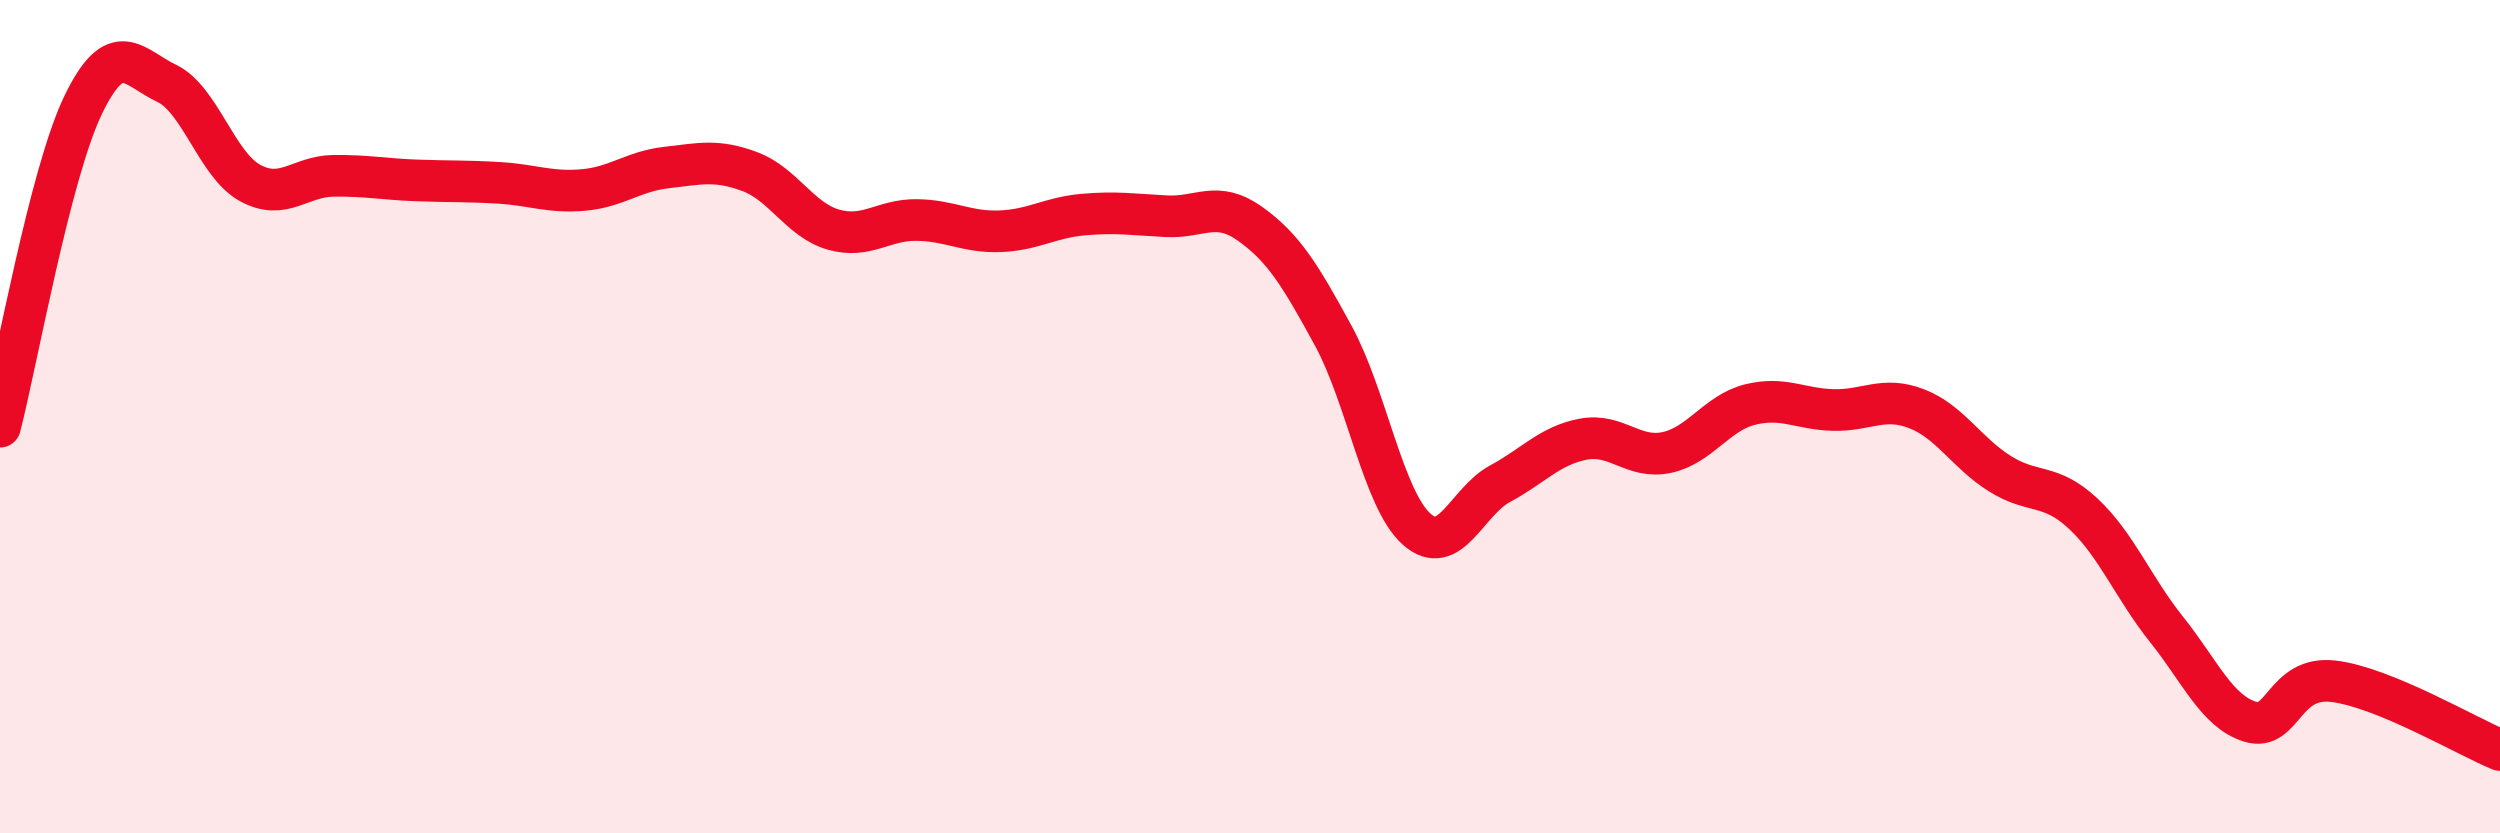
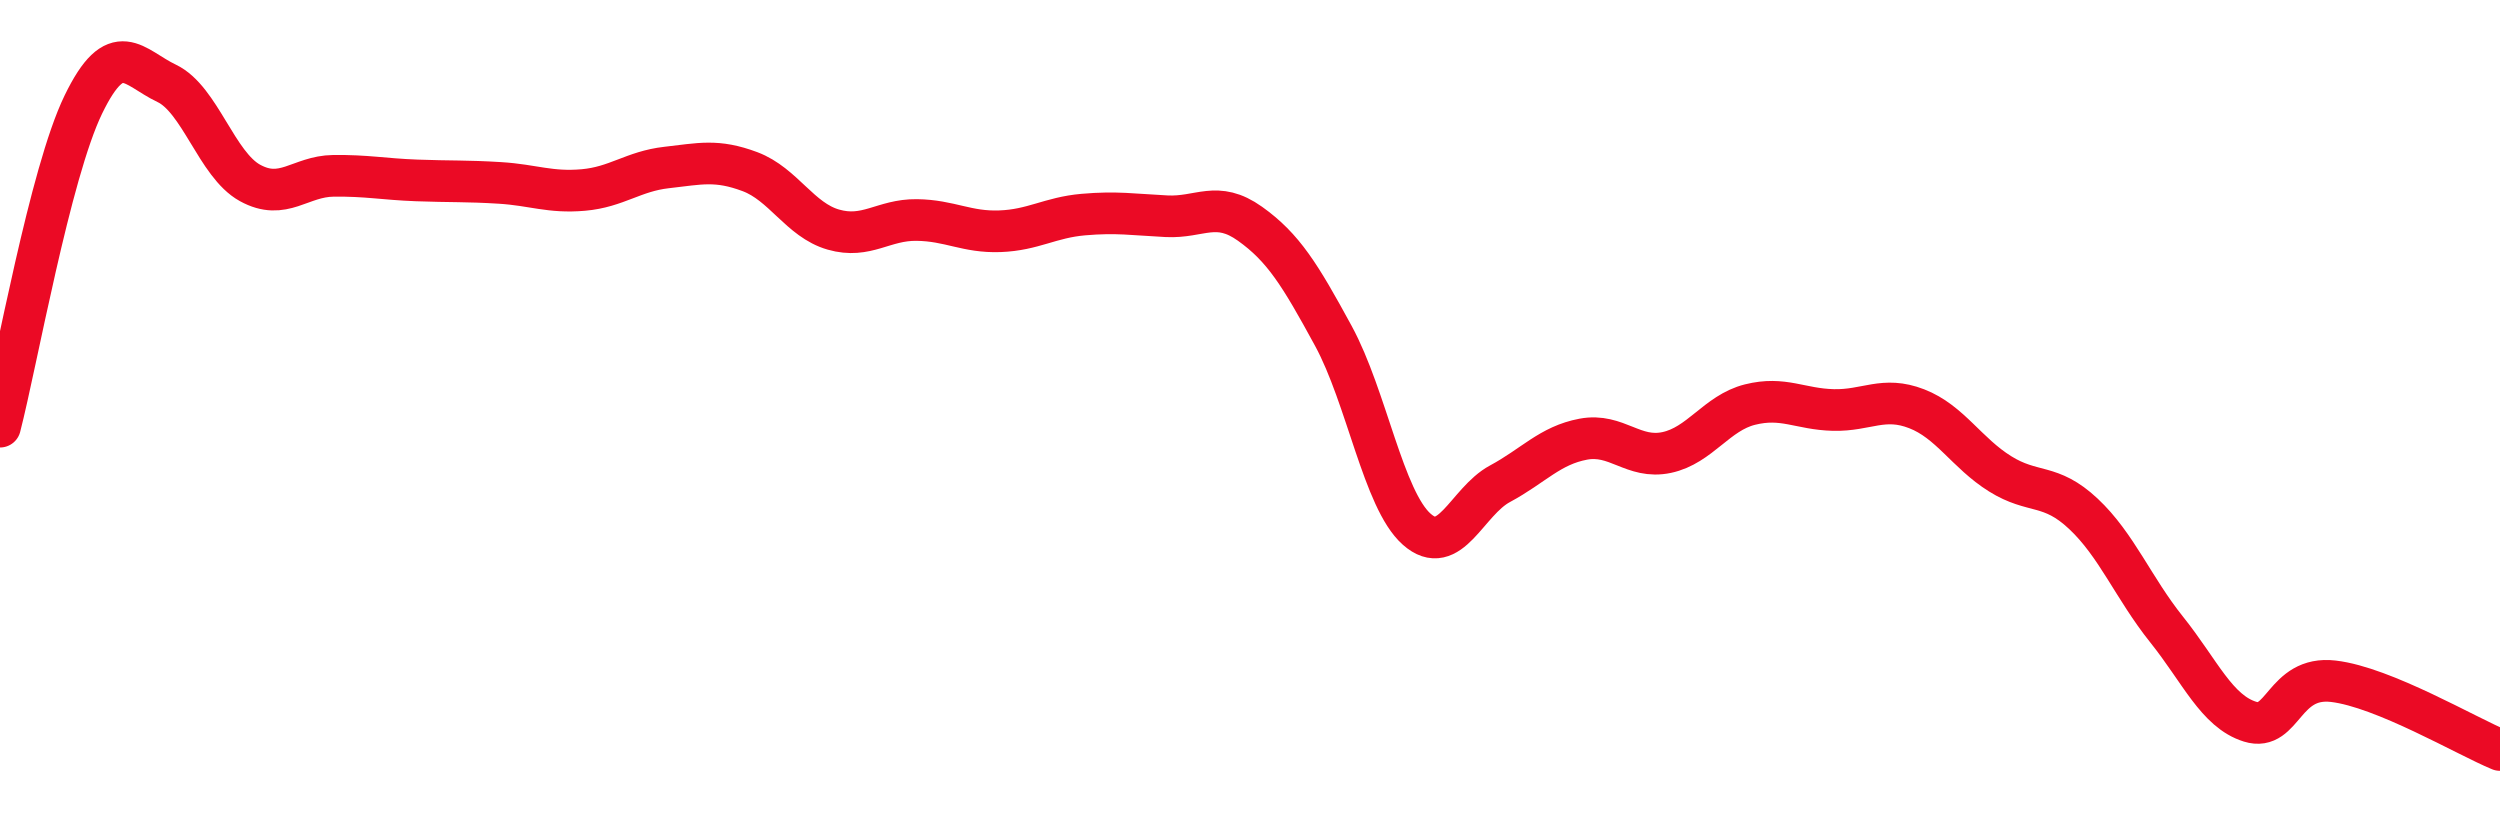
<svg xmlns="http://www.w3.org/2000/svg" width="60" height="20" viewBox="0 0 60 20">
-   <path d="M 0,10.24 C 0.4,8.69 1.2,4.16 2,2.51 C 2.8,0.86 3.2,1.62 4,2 C 4.8,2.38 5.2,3.95 6,4.39 C 6.8,4.83 7.2,4.23 8,4.22 C 8.8,4.21 9.2,4.3 10,4.33 C 10.8,4.36 11.2,4.34 12,4.39 C 12.8,4.44 13.2,4.63 14,4.56 C 14.8,4.49 15.2,4.11 16,4.02 C 16.8,3.93 17.2,3.82 18,4.12 C 18.8,4.42 19.2,5.28 20,5.51 C 20.8,5.74 21.2,5.27 22,5.28 C 22.8,5.29 23.2,5.58 24,5.55 C 24.8,5.52 25.2,5.22 26,5.15 C 26.8,5.08 27.2,5.15 28,5.19 C 28.8,5.23 29.2,4.8 30,5.37 C 30.8,5.94 31.2,6.59 32,8.06 C 32.8,9.53 33.2,11.99 34,12.7 C 34.8,13.41 35.2,12.04 36,11.61 C 36.8,11.18 37.2,10.69 38,10.54 C 38.8,10.39 39.2,11.03 40,10.86 C 40.8,10.69 41.2,9.91 42,9.71 C 42.8,9.51 43.2,9.82 44,9.84 C 44.8,9.86 45.2,9.5 46,9.81 C 46.8,10.12 47.2,10.87 48,11.37 C 48.8,11.87 49.2,11.58 50,12.33 C 50.8,13.08 51.2,14.11 52,15.11 C 52.8,16.11 53.2,17.07 54,17.32 C 54.8,17.57 54.8,16.21 56,16.35 C 57.2,16.49 59.2,17.67 60,18L60 20L0 20Z" fill="#EB0A25" opacity="0.1" stroke-linecap="round" stroke-linejoin="round" />
  <path d="M 0,10.24 C 0.4,8.69 1.2,4.16 2,2.51 C 2.8,0.86 3.2,1.62 4,2 C 4.8,2.38 5.2,3.95 6,4.39 C 6.8,4.83 7.2,4.23 8,4.22 C 8.8,4.21 9.2,4.3 10,4.33 C 10.8,4.36 11.2,4.34 12,4.39 C 12.8,4.44 13.2,4.63 14,4.56 C 14.8,4.49 15.2,4.11 16,4.02 C 16.8,3.93 17.2,3.82 18,4.12 C 18.8,4.42 19.2,5.28 20,5.51 C 20.8,5.74 21.2,5.27 22,5.28 C 22.8,5.29 23.2,5.58 24,5.55 C 24.8,5.52 25.2,5.22 26,5.15 C 26.8,5.08 27.2,5.15 28,5.19 C 28.8,5.23 29.2,4.8 30,5.37 C 30.8,5.94 31.2,6.59 32,8.06 C 32.8,9.53 33.2,11.99 34,12.7 C 34.8,13.41 35.2,12.04 36,11.61 C 36.8,11.18 37.2,10.69 38,10.54 C 38.8,10.39 39.2,11.03 40,10.86 C 40.8,10.69 41.2,9.91 42,9.71 C 42.8,9.51 43.2,9.82 44,9.84 C 44.8,9.86 45.2,9.5 46,9.81 C 46.8,10.12 47.2,10.87 48,11.37 C 48.8,11.87 49.2,11.58 50,12.33 C 50.8,13.08 51.2,14.11 52,15.11 C 52.8,16.11 53.2,17.07 54,17.32 C 54.8,17.57 54.8,16.21 56,16.35 C 57.2,16.49 59.2,17.67 60,18" stroke="#EB0A25" stroke-width="1" fill="none" stroke-linecap="round" stroke-linejoin="round" />
</svg>